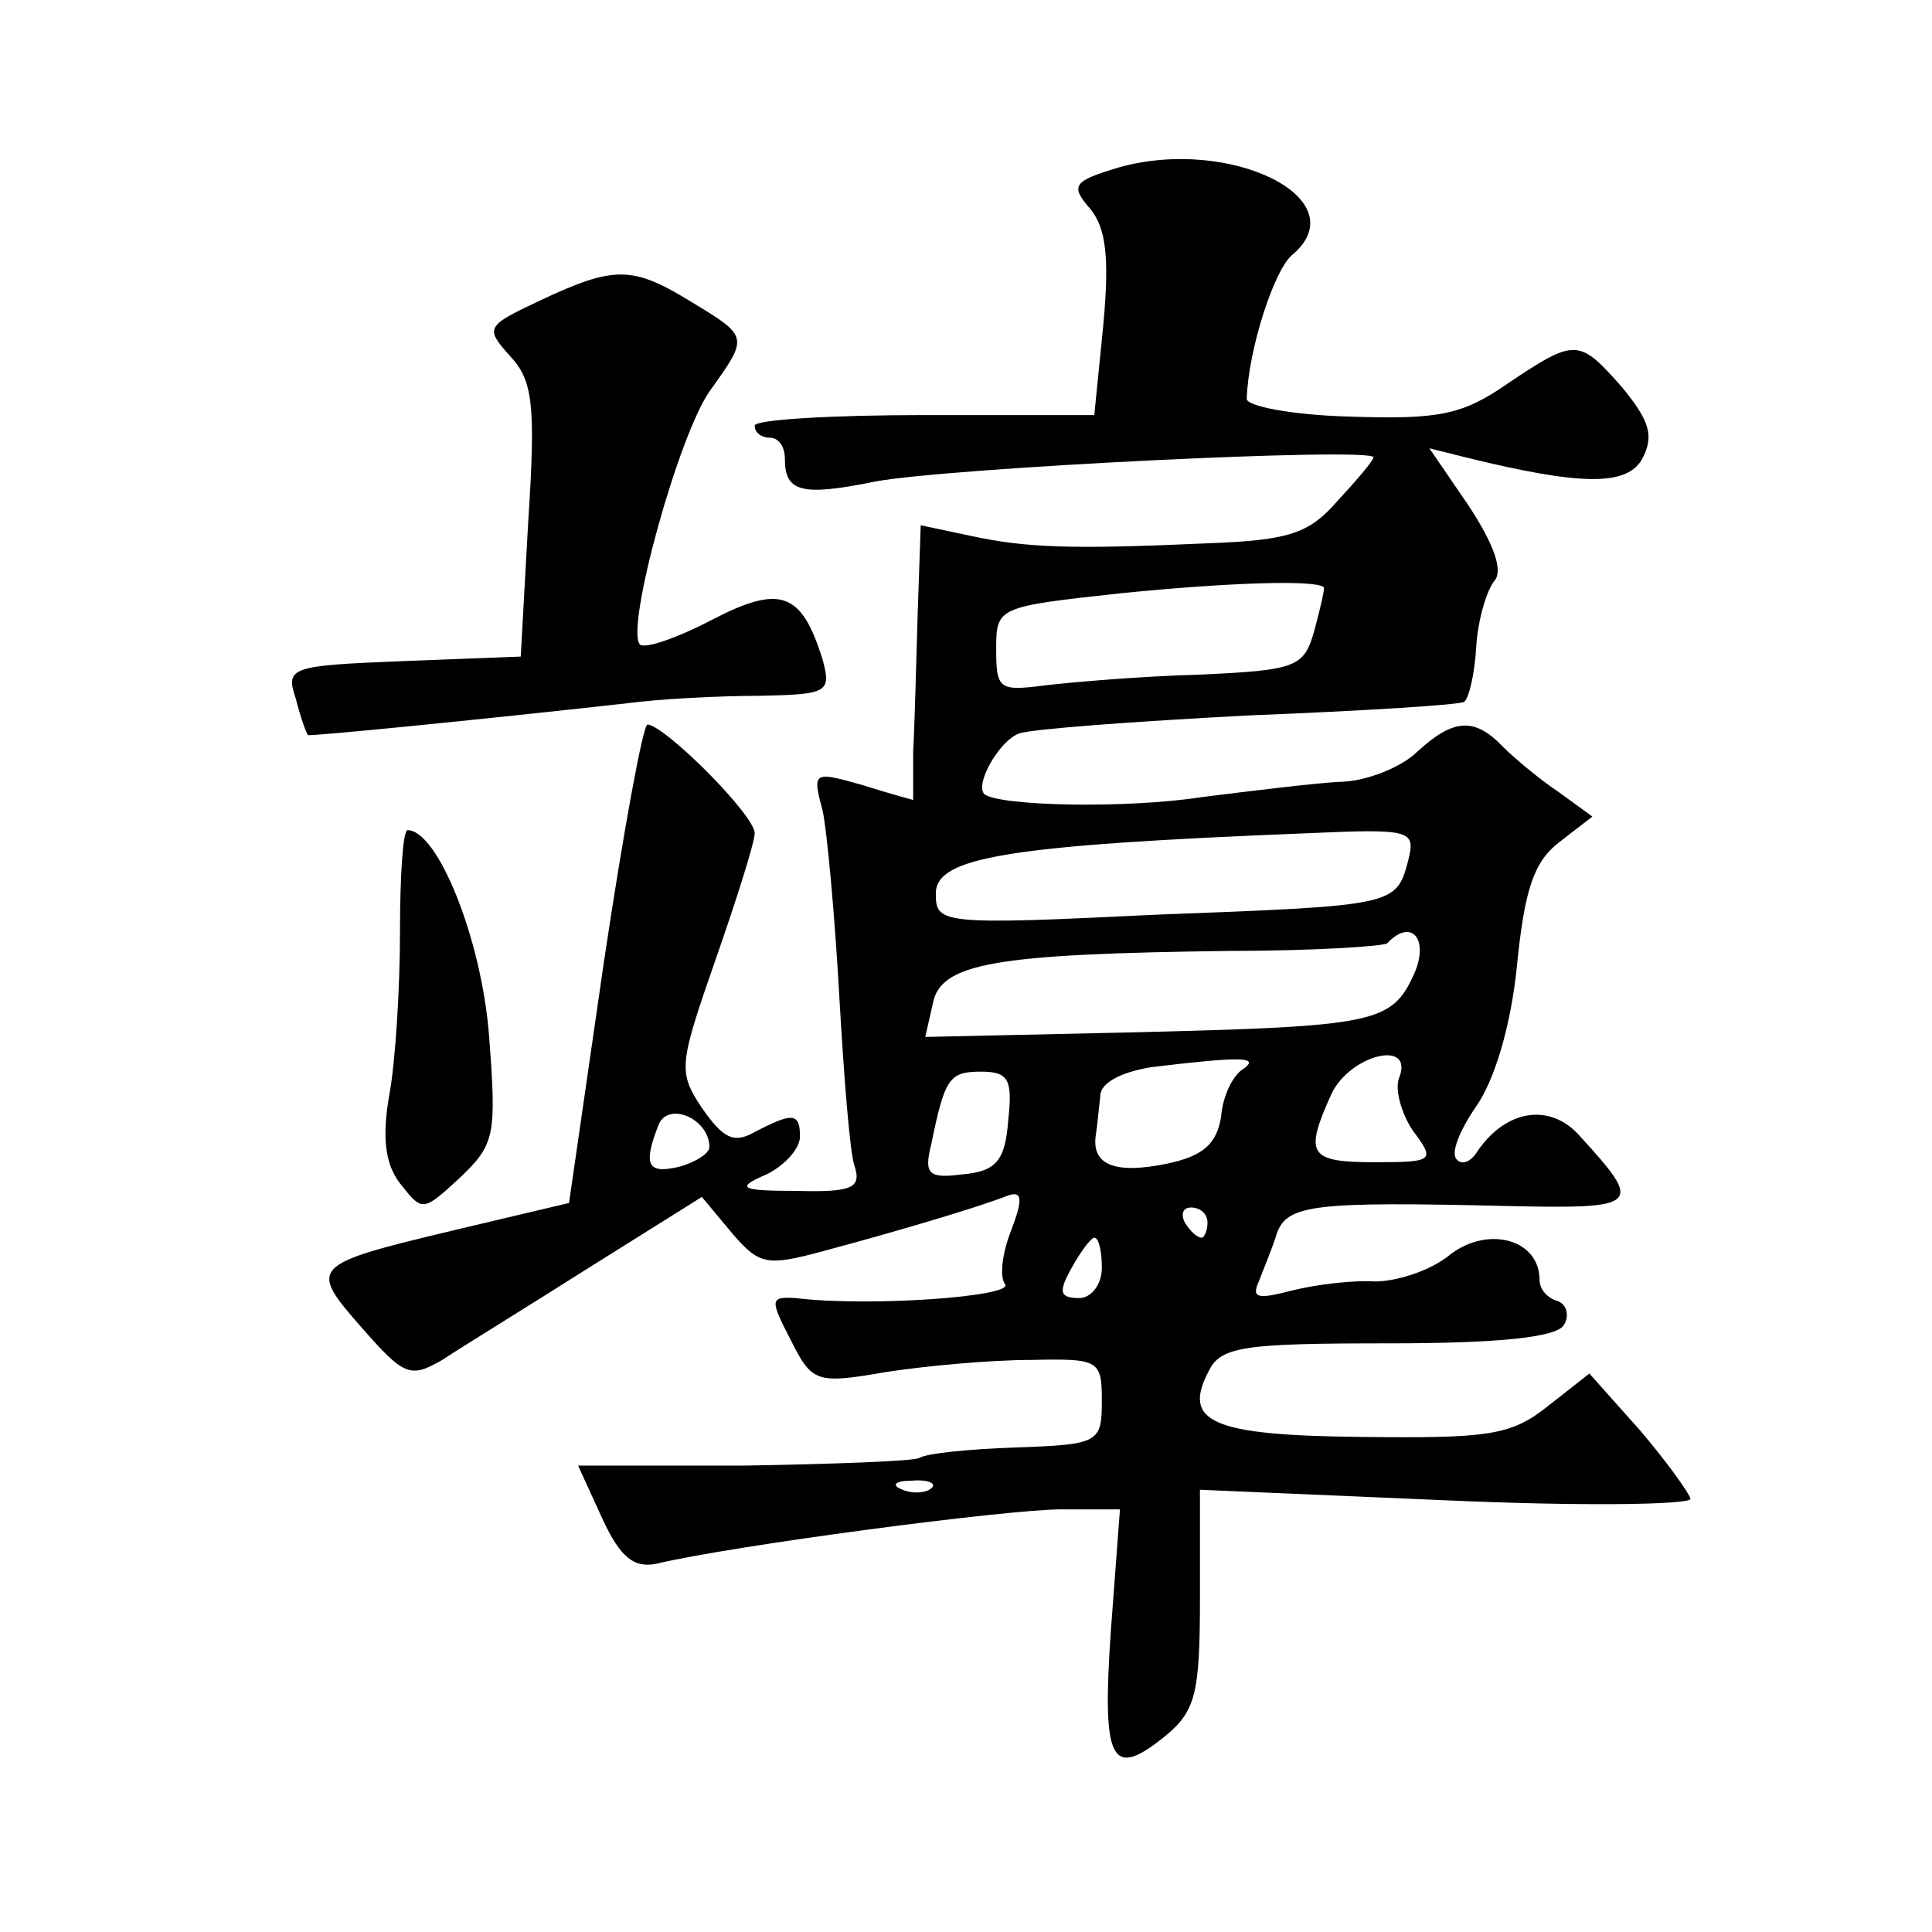
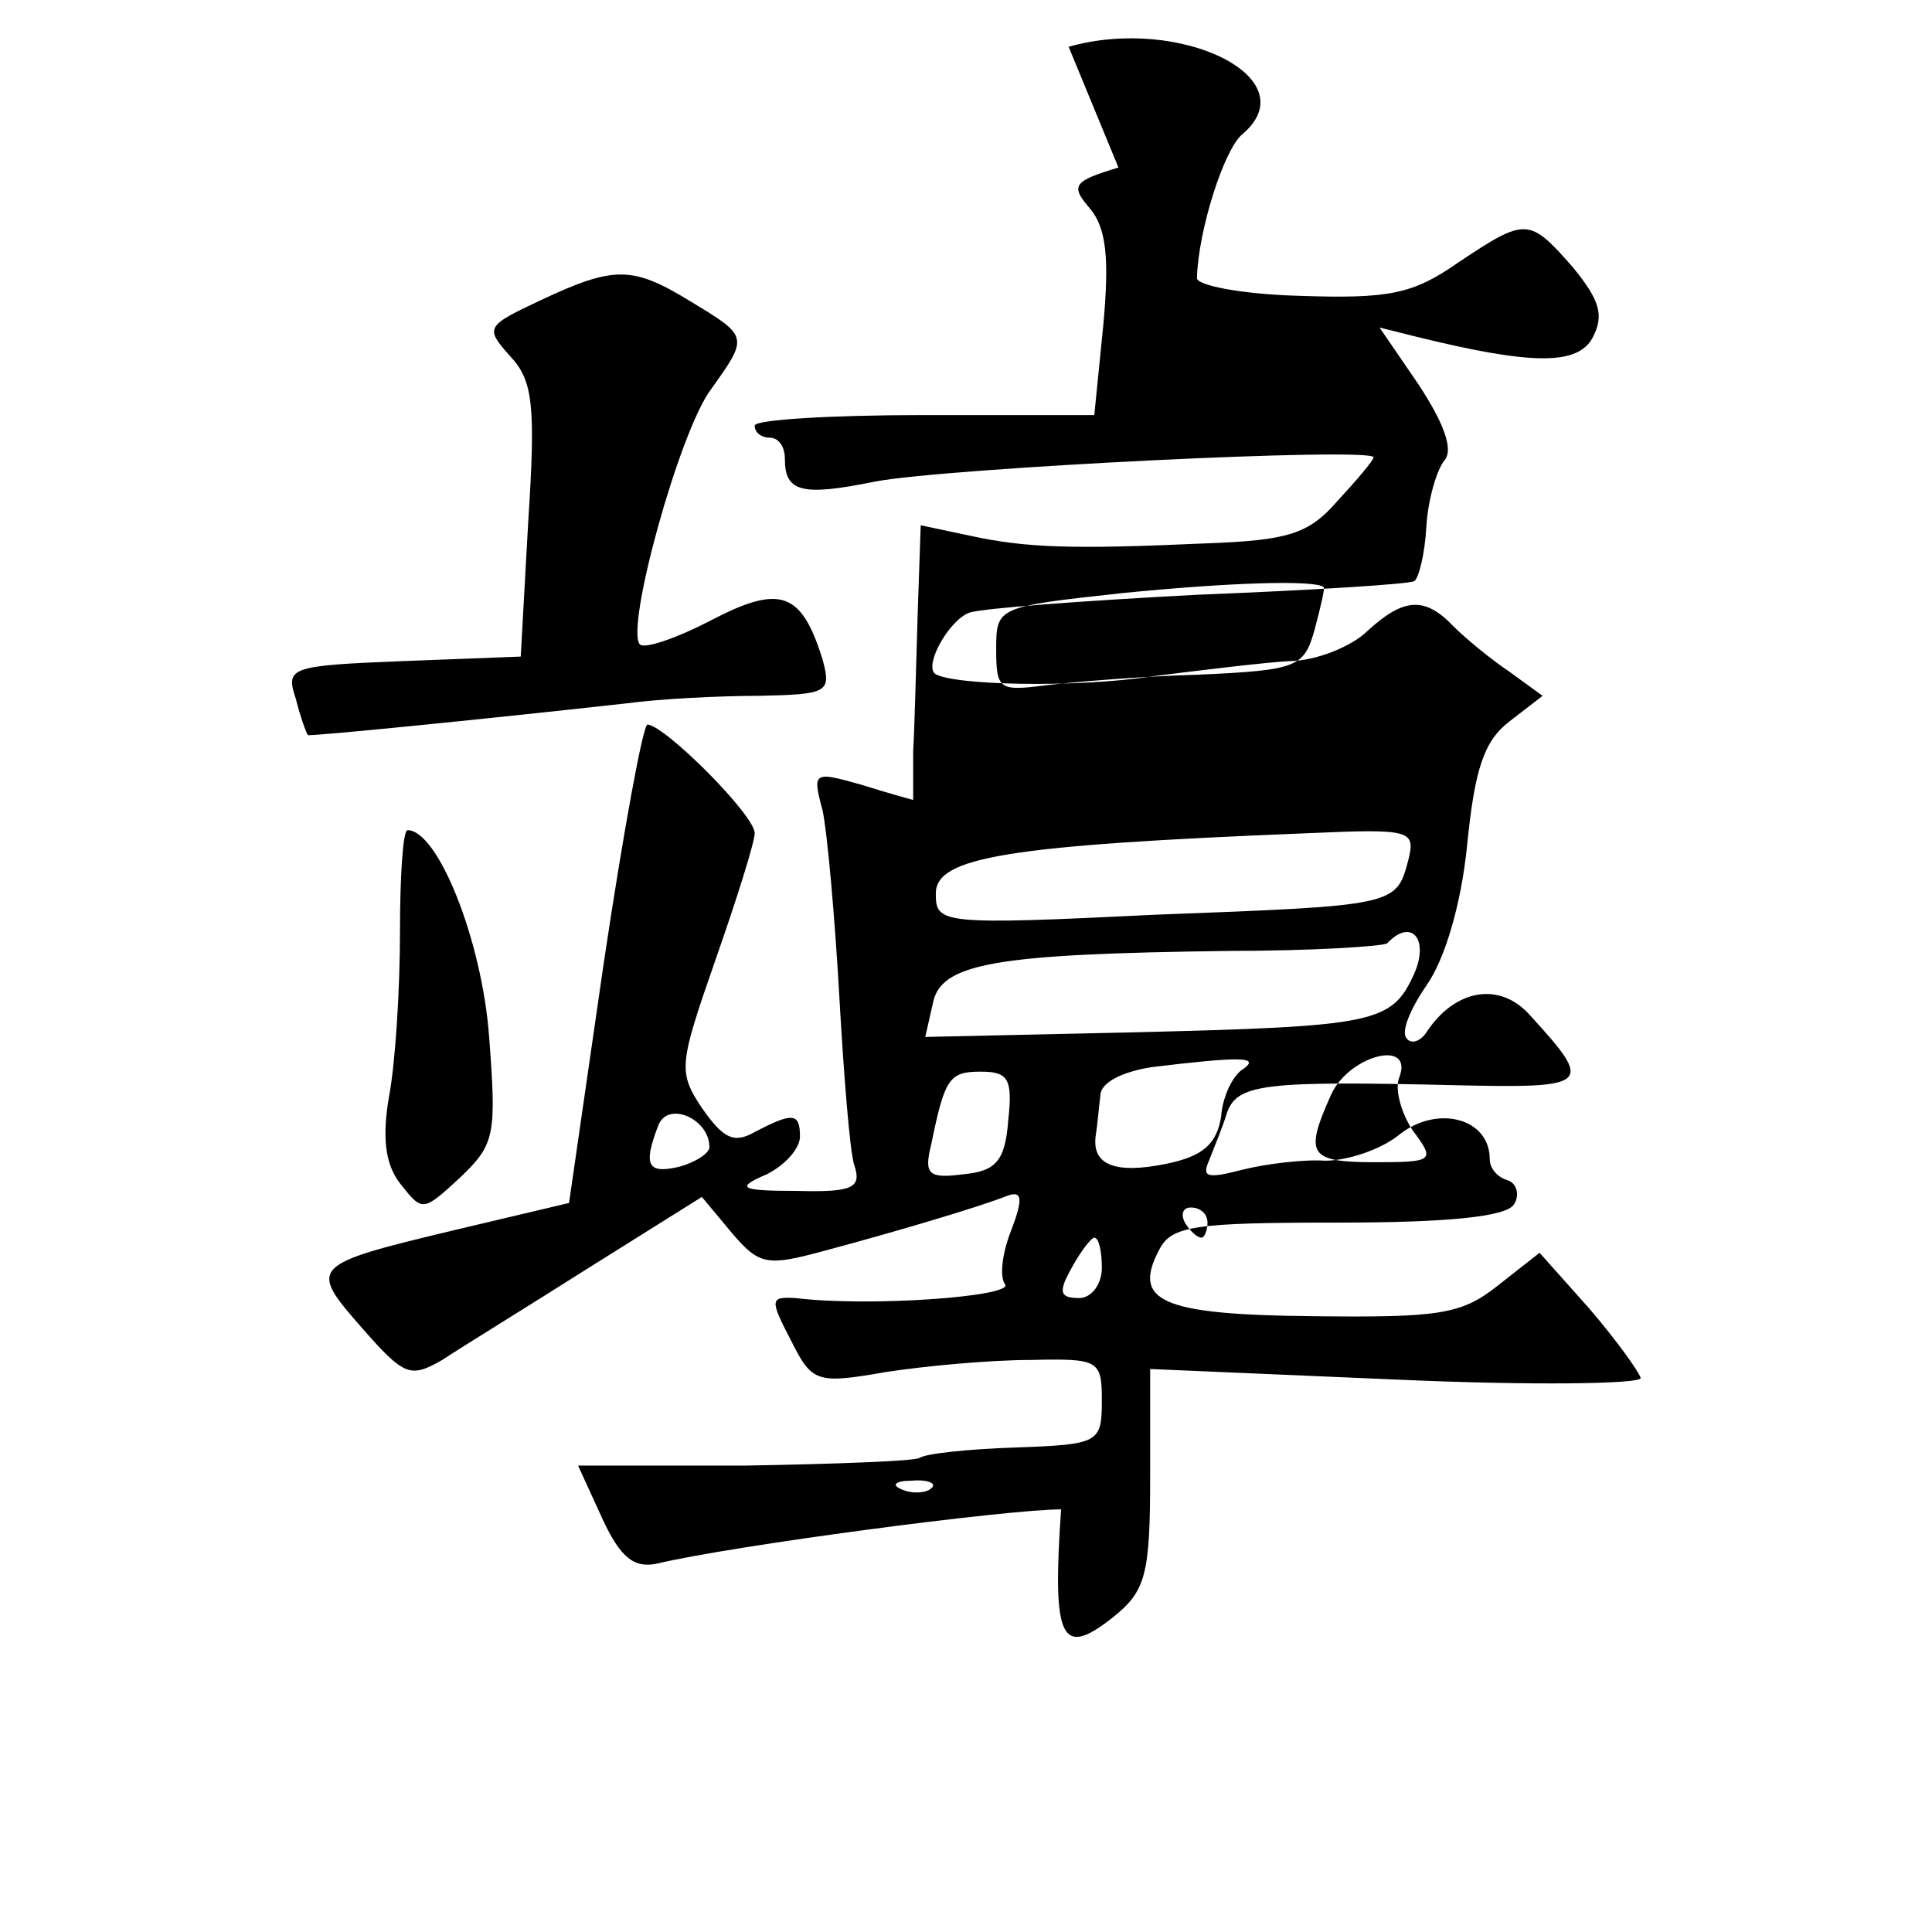
<svg xmlns="http://www.w3.org/2000/svg" version="1.0" width="128pt" height="128pt" viewBox="0 0 128 128" preserveAspectRatio="xMidYMid meet">
  <g transform="translate(0,128) scale(0.1,-0.1)" fill="#0" stroke="none">
-     <path d="M741 1169 c-30 -9 -32 -12 -19 -27 11 -13 13 -33 9 -77 l-6 -60 -113 0 c-61 0 -112 -3 -112 -7 0 -5 5 -8 10 -8 6 0 10 -6 10 -14 0 -22 11 -25 60 -15 48 9 330 23 330 16 0 -2 -11 -15 -24 -29 -19 -22 -33 -26 -87 -28 -89 -4 -119 -3 -156 5 l-33 7 -2 -58 c-1 -33 -2 -74 -3 -92 0 -17 0 -32 0 -32 0 0 -15 4 -34 10 -32 9 -33 9 -26 -17 3 -14 8 -69 11 -122 3 -53 7 -104 10 -113 5 -15 -1 -18 -38 -17 -38 0 -41 2 -20 11 12 6 22 17 22 25 0 16 -5 16 -30 3 -14 -8 -21 -4 -35 16 -16 24 -15 29 9 98 14 40 26 78 26 84 0 12 -59 71 -71 72 -3 0 -16 -71 -29 -158 l-23 -159 -76 -18 c-96 -23 -97 -24 -61 -65 28 -32 32 -33 53 -21 12 8 56 35 97 61 l75 47 20 -24 c18 -21 23 -22 60 -12 45 12 103 29 123 37 9 3 10 -2 2 -23 -6 -15 -8 -31 -4 -36 5 -8 -90 -15 -139 -9 -17 1 -17 -1 -3 -28 14 -28 17 -29 63 -21 26 4 69 8 96 8 45 1 47 0 47 -27 0 -28 -2 -29 -57 -31 -31 -1 -60 -4 -64 -7 -4 -2 -56 -4 -116 -5 l-110 0 16 -35 c12 -26 21 -33 36 -30 50 12 232 36 268 36 l39 0 -6 -80 c-6 -87 0 -99 35 -71 21 17 24 28 24 92 l0 72 163 -7 c89 -4 162 -3 162 1 -1 4 -16 25 -34 46 l-33 37 -28 -22 c-24 -19 -39 -21 -123 -20 -100 1 -119 10 -101 44 8 16 24 18 119 18 73 0 111 4 116 12 4 6 2 14 -4 16 -7 2 -12 8 -12 14 0 27 -34 36 -59 17 -13 -11 -36 -18 -50 -18 -14 1 -39 -2 -55 -6 -23 -6 -27 -5 -22 6 3 8 9 22 12 32 7 19 25 21 152 18 89 -2 91 0 49 46 -20 23 -50 18 -69 -11 -4 -6 -10 -8 -13 -4 -4 4 2 19 13 35 12 17 23 53 27 93 5 50 11 69 28 82 l22 17 -22 16 c-12 8 -29 22 -37 30 -19 20 -33 19 -57 -3 -10 -10 -34 -20 -52 -20 -17 -1 -58 -6 -90 -10 -51 -8 -136 -6 -145 2 -6 7 10 35 23 40 8 3 76 8 152 12 76 3 140 7 143 9 3 2 7 18 8 36 1 18 7 38 12 44 6 7 0 24 -17 50 l-26 38 24 -6 c77 -19 107 -19 117 -1 8 15 5 25 -13 47 -29 33 -31 33 -76 3 -30 -21 -46 -24 -105 -22 -38 1 -69 7 -68 12 1 32 18 85 30 95 44 37 -41 79 -115 58z m136 -278 c1 0 -2 -13 -6 -28 -7 -25 -11 -27 -77 -30 -38 -1 -84 -5 -101 -7 -31 -4 -33 -3 -33 24 0 28 1 28 83 37 70 7 128 9 134 4z m56 -181 c-8 -30 -8 -30 -167 -36 -143 -7 -146 -6 -146 14 0 24 46 32 247 40 68 3 71 2 66 -18z m4 -75 c-15 -33 -25 -35 -188 -39 l-136 -3 5 22 c5 27 41 33 197 35 54 0 101 3 104 5 16 17 28 3 18 -20z m-113 -63 c-7 -4 -14 -18 -15 -32 -3 -18 -12 -26 -36 -31 -34 -7 -50 -1 -47 19 1 6 2 18 3 26 0 9 15 16 34 19 58 7 72 7 61 -1z m103 -6 c-3 -7 1 -23 9 -35 15 -20 14 -21 -25 -21 -44 0 -47 5 -29 45 12 26 55 37 45 11z m-259 -28 c-2 -27 -8 -34 -30 -36 -23 -3 -26 0 -21 20 9 44 12 48 33 48 18 0 21 -5 18 -32z m-198 -18 c0 -4 -9 -10 -20 -13 -21 -5 -24 1 -14 27 6 17 34 5 34 -14z m330 -50 c0 -5 -2 -10 -4 -10 -3 0 -8 5 -11 10 -3 6 -1 10 4 10 6 0 11 -4 11 -10z m-70 -30 c0 -11 -7 -20 -15 -20 -13 0 -14 4 -5 20 6 11 13 20 15 20 3 0 5 -9 5 -20z m-113 -146 c-3 -3 -12 -4 -19 -1 -8 3 -5 6 6 6 11 1 17 -2 13 -5z M358 1081 c-36 -17 -37 -18 -20 -37 15 -16 17 -32 12 -109 l-5 -90 -78 -3 c-75 -3 -78 -4 -71 -25 3 -12 7 -23 8 -24 1 -1 112 10 211 21 22 3 62 5 88 5 45 1 48 2 42 24 -14 45 -28 50 -74 26 -23 -12 -44 -19 -47 -16 -10 10 26 141 47 169 25 35 25 35 -13 58 -39 24 -51 24 -100 1z M265 663 c0 -38 -3 -86 -7 -108 -5 -28 -3 -46 7 -59 15 -19 15 -19 40 4 23 22 24 28 19 94 -5 64 -34 136 -54 136 -3 0 -5 -30 -5 -67z" />
+     <path d="M741 1169 c-30 -9 -32 -12 -19 -27 11 -13 13 -33 9 -77 l-6 -60 -113 0 c-61 0 -112 -3 -112 -7 0 -5 5 -8 10 -8 6 0 10 -6 10 -14 0 -22 11 -25 60 -15 48 9 330 23 330 16 0 -2 -11 -15 -24 -29 -19 -22 -33 -26 -87 -28 -89 -4 -119 -3 -156 5 l-33 7 -2 -58 c-1 -33 -2 -74 -3 -92 0 -17 0 -32 0 -32 0 0 -15 4 -34 10 -32 9 -33 9 -26 -17 3 -14 8 -69 11 -122 3 -53 7 -104 10 -113 5 -15 -1 -18 -38 -17 -38 0 -41 2 -20 11 12 6 22 17 22 25 0 16 -5 16 -30 3 -14 -8 -21 -4 -35 16 -16 24 -15 29 9 98 14 40 26 78 26 84 0 12 -59 71 -71 72 -3 0 -16 -71 -29 -158 l-23 -159 -76 -18 c-96 -23 -97 -24 -61 -65 28 -32 32 -33 53 -21 12 8 56 35 97 61 l75 47 20 -24 c18 -21 23 -22 60 -12 45 12 103 29 123 37 9 3 10 -2 2 -23 -6 -15 -8 -31 -4 -36 5 -8 -90 -15 -139 -9 -17 1 -17 -1 -3 -28 14 -28 17 -29 63 -21 26 4 69 8 96 8 45 1 47 0 47 -27 0 -28 -2 -29 -57 -31 -31 -1 -60 -4 -64 -7 -4 -2 -56 -4 -116 -5 l-110 0 16 -35 c12 -26 21 -33 36 -30 50 12 232 36 268 36 c-6 -87 0 -99 35 -71 21 17 24 28 24 92 l0 72 163 -7 c89 -4 162 -3 162 1 -1 4 -16 25 -34 46 l-33 37 -28 -22 c-24 -19 -39 -21 -123 -20 -100 1 -119 10 -101 44 8 16 24 18 119 18 73 0 111 4 116 12 4 6 2 14 -4 16 -7 2 -12 8 -12 14 0 27 -34 36 -59 17 -13 -11 -36 -18 -50 -18 -14 1 -39 -2 -55 -6 -23 -6 -27 -5 -22 6 3 8 9 22 12 32 7 19 25 21 152 18 89 -2 91 0 49 46 -20 23 -50 18 -69 -11 -4 -6 -10 -8 -13 -4 -4 4 2 19 13 35 12 17 23 53 27 93 5 50 11 69 28 82 l22 17 -22 16 c-12 8 -29 22 -37 30 -19 20 -33 19 -57 -3 -10 -10 -34 -20 -52 -20 -17 -1 -58 -6 -90 -10 -51 -8 -136 -6 -145 2 -6 7 10 35 23 40 8 3 76 8 152 12 76 3 140 7 143 9 3 2 7 18 8 36 1 18 7 38 12 44 6 7 0 24 -17 50 l-26 38 24 -6 c77 -19 107 -19 117 -1 8 15 5 25 -13 47 -29 33 -31 33 -76 3 -30 -21 -46 -24 -105 -22 -38 1 -69 7 -68 12 1 32 18 85 30 95 44 37 -41 79 -115 58z m136 -278 c1 0 -2 -13 -6 -28 -7 -25 -11 -27 -77 -30 -38 -1 -84 -5 -101 -7 -31 -4 -33 -3 -33 24 0 28 1 28 83 37 70 7 128 9 134 4z m56 -181 c-8 -30 -8 -30 -167 -36 -143 -7 -146 -6 -146 14 0 24 46 32 247 40 68 3 71 2 66 -18z m4 -75 c-15 -33 -25 -35 -188 -39 l-136 -3 5 22 c5 27 41 33 197 35 54 0 101 3 104 5 16 17 28 3 18 -20z m-113 -63 c-7 -4 -14 -18 -15 -32 -3 -18 -12 -26 -36 -31 -34 -7 -50 -1 -47 19 1 6 2 18 3 26 0 9 15 16 34 19 58 7 72 7 61 -1z m103 -6 c-3 -7 1 -23 9 -35 15 -20 14 -21 -25 -21 -44 0 -47 5 -29 45 12 26 55 37 45 11z m-259 -28 c-2 -27 -8 -34 -30 -36 -23 -3 -26 0 -21 20 9 44 12 48 33 48 18 0 21 -5 18 -32z m-198 -18 c0 -4 -9 -10 -20 -13 -21 -5 -24 1 -14 27 6 17 34 5 34 -14z m330 -50 c0 -5 -2 -10 -4 -10 -3 0 -8 5 -11 10 -3 6 -1 10 4 10 6 0 11 -4 11 -10z m-70 -30 c0 -11 -7 -20 -15 -20 -13 0 -14 4 -5 20 6 11 13 20 15 20 3 0 5 -9 5 -20z m-113 -146 c-3 -3 -12 -4 -19 -1 -8 3 -5 6 6 6 11 1 17 -2 13 -5z M358 1081 c-36 -17 -37 -18 -20 -37 15 -16 17 -32 12 -109 l-5 -90 -78 -3 c-75 -3 -78 -4 -71 -25 3 -12 7 -23 8 -24 1 -1 112 10 211 21 22 3 62 5 88 5 45 1 48 2 42 24 -14 45 -28 50 -74 26 -23 -12 -44 -19 -47 -16 -10 10 26 141 47 169 25 35 25 35 -13 58 -39 24 -51 24 -100 1z M265 663 c0 -38 -3 -86 -7 -108 -5 -28 -3 -46 7 -59 15 -19 15 -19 40 4 23 22 24 28 19 94 -5 64 -34 136 -54 136 -3 0 -5 -30 -5 -67z" />
  </g>
</svg>